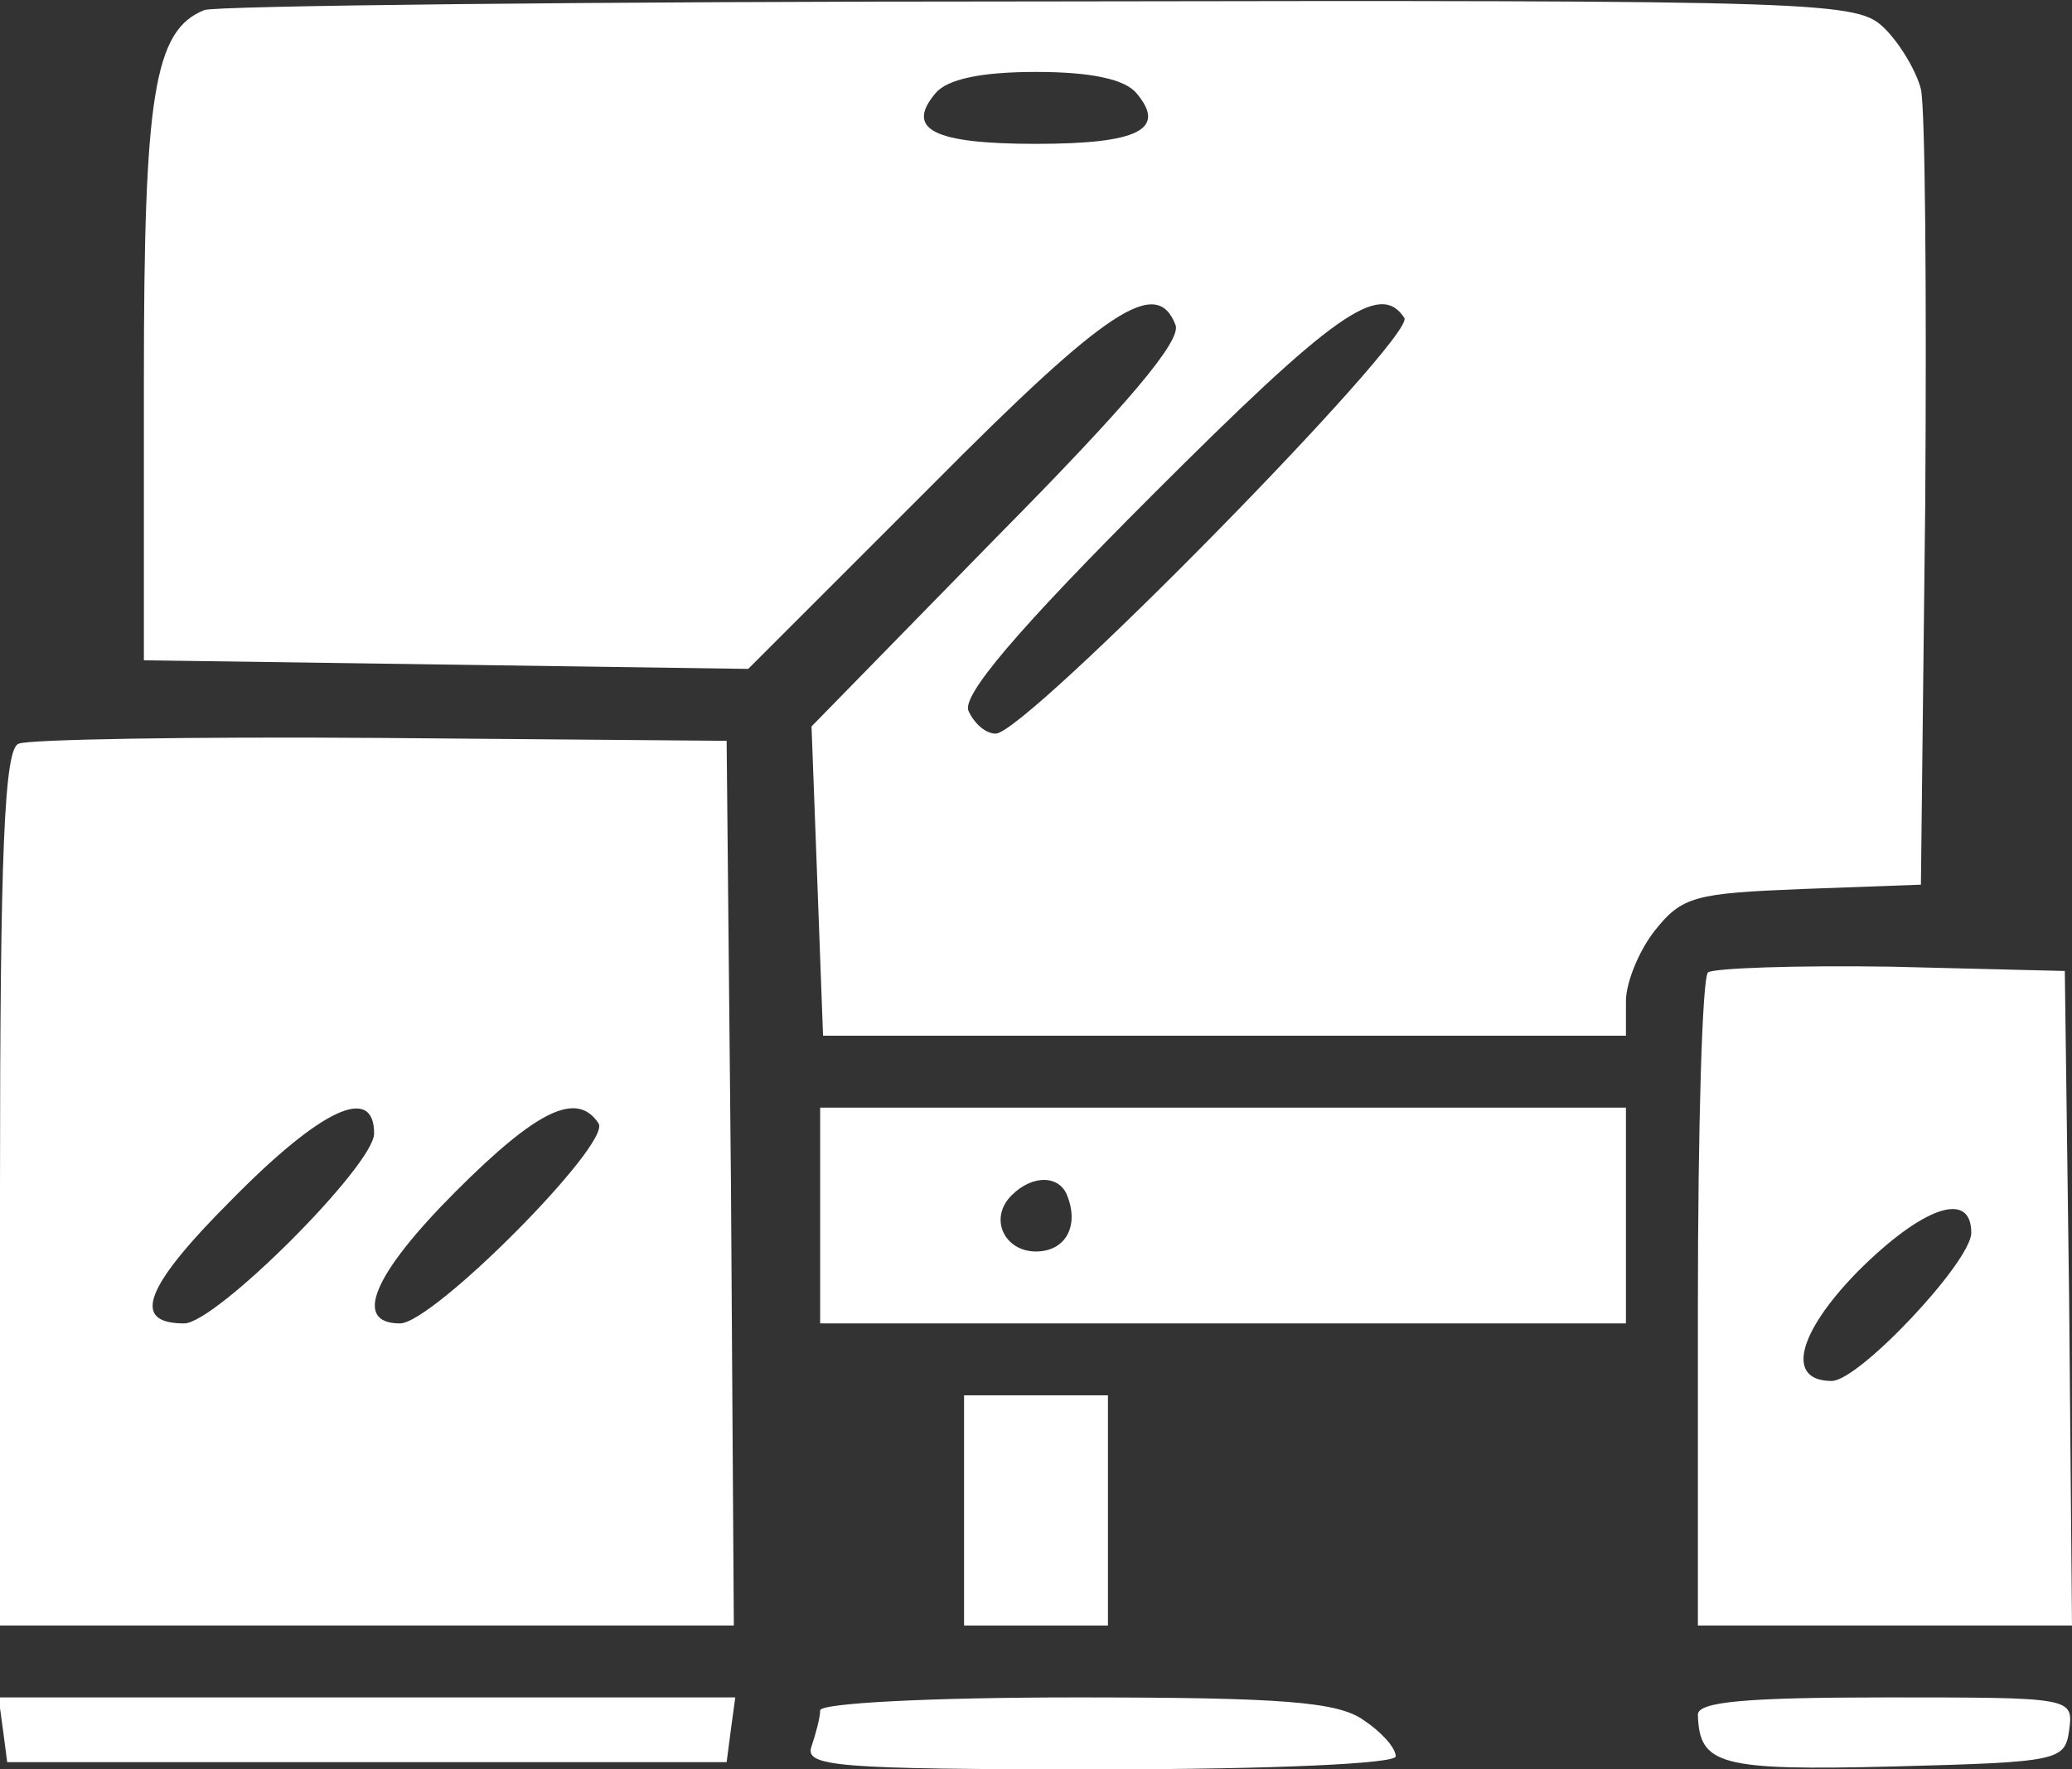
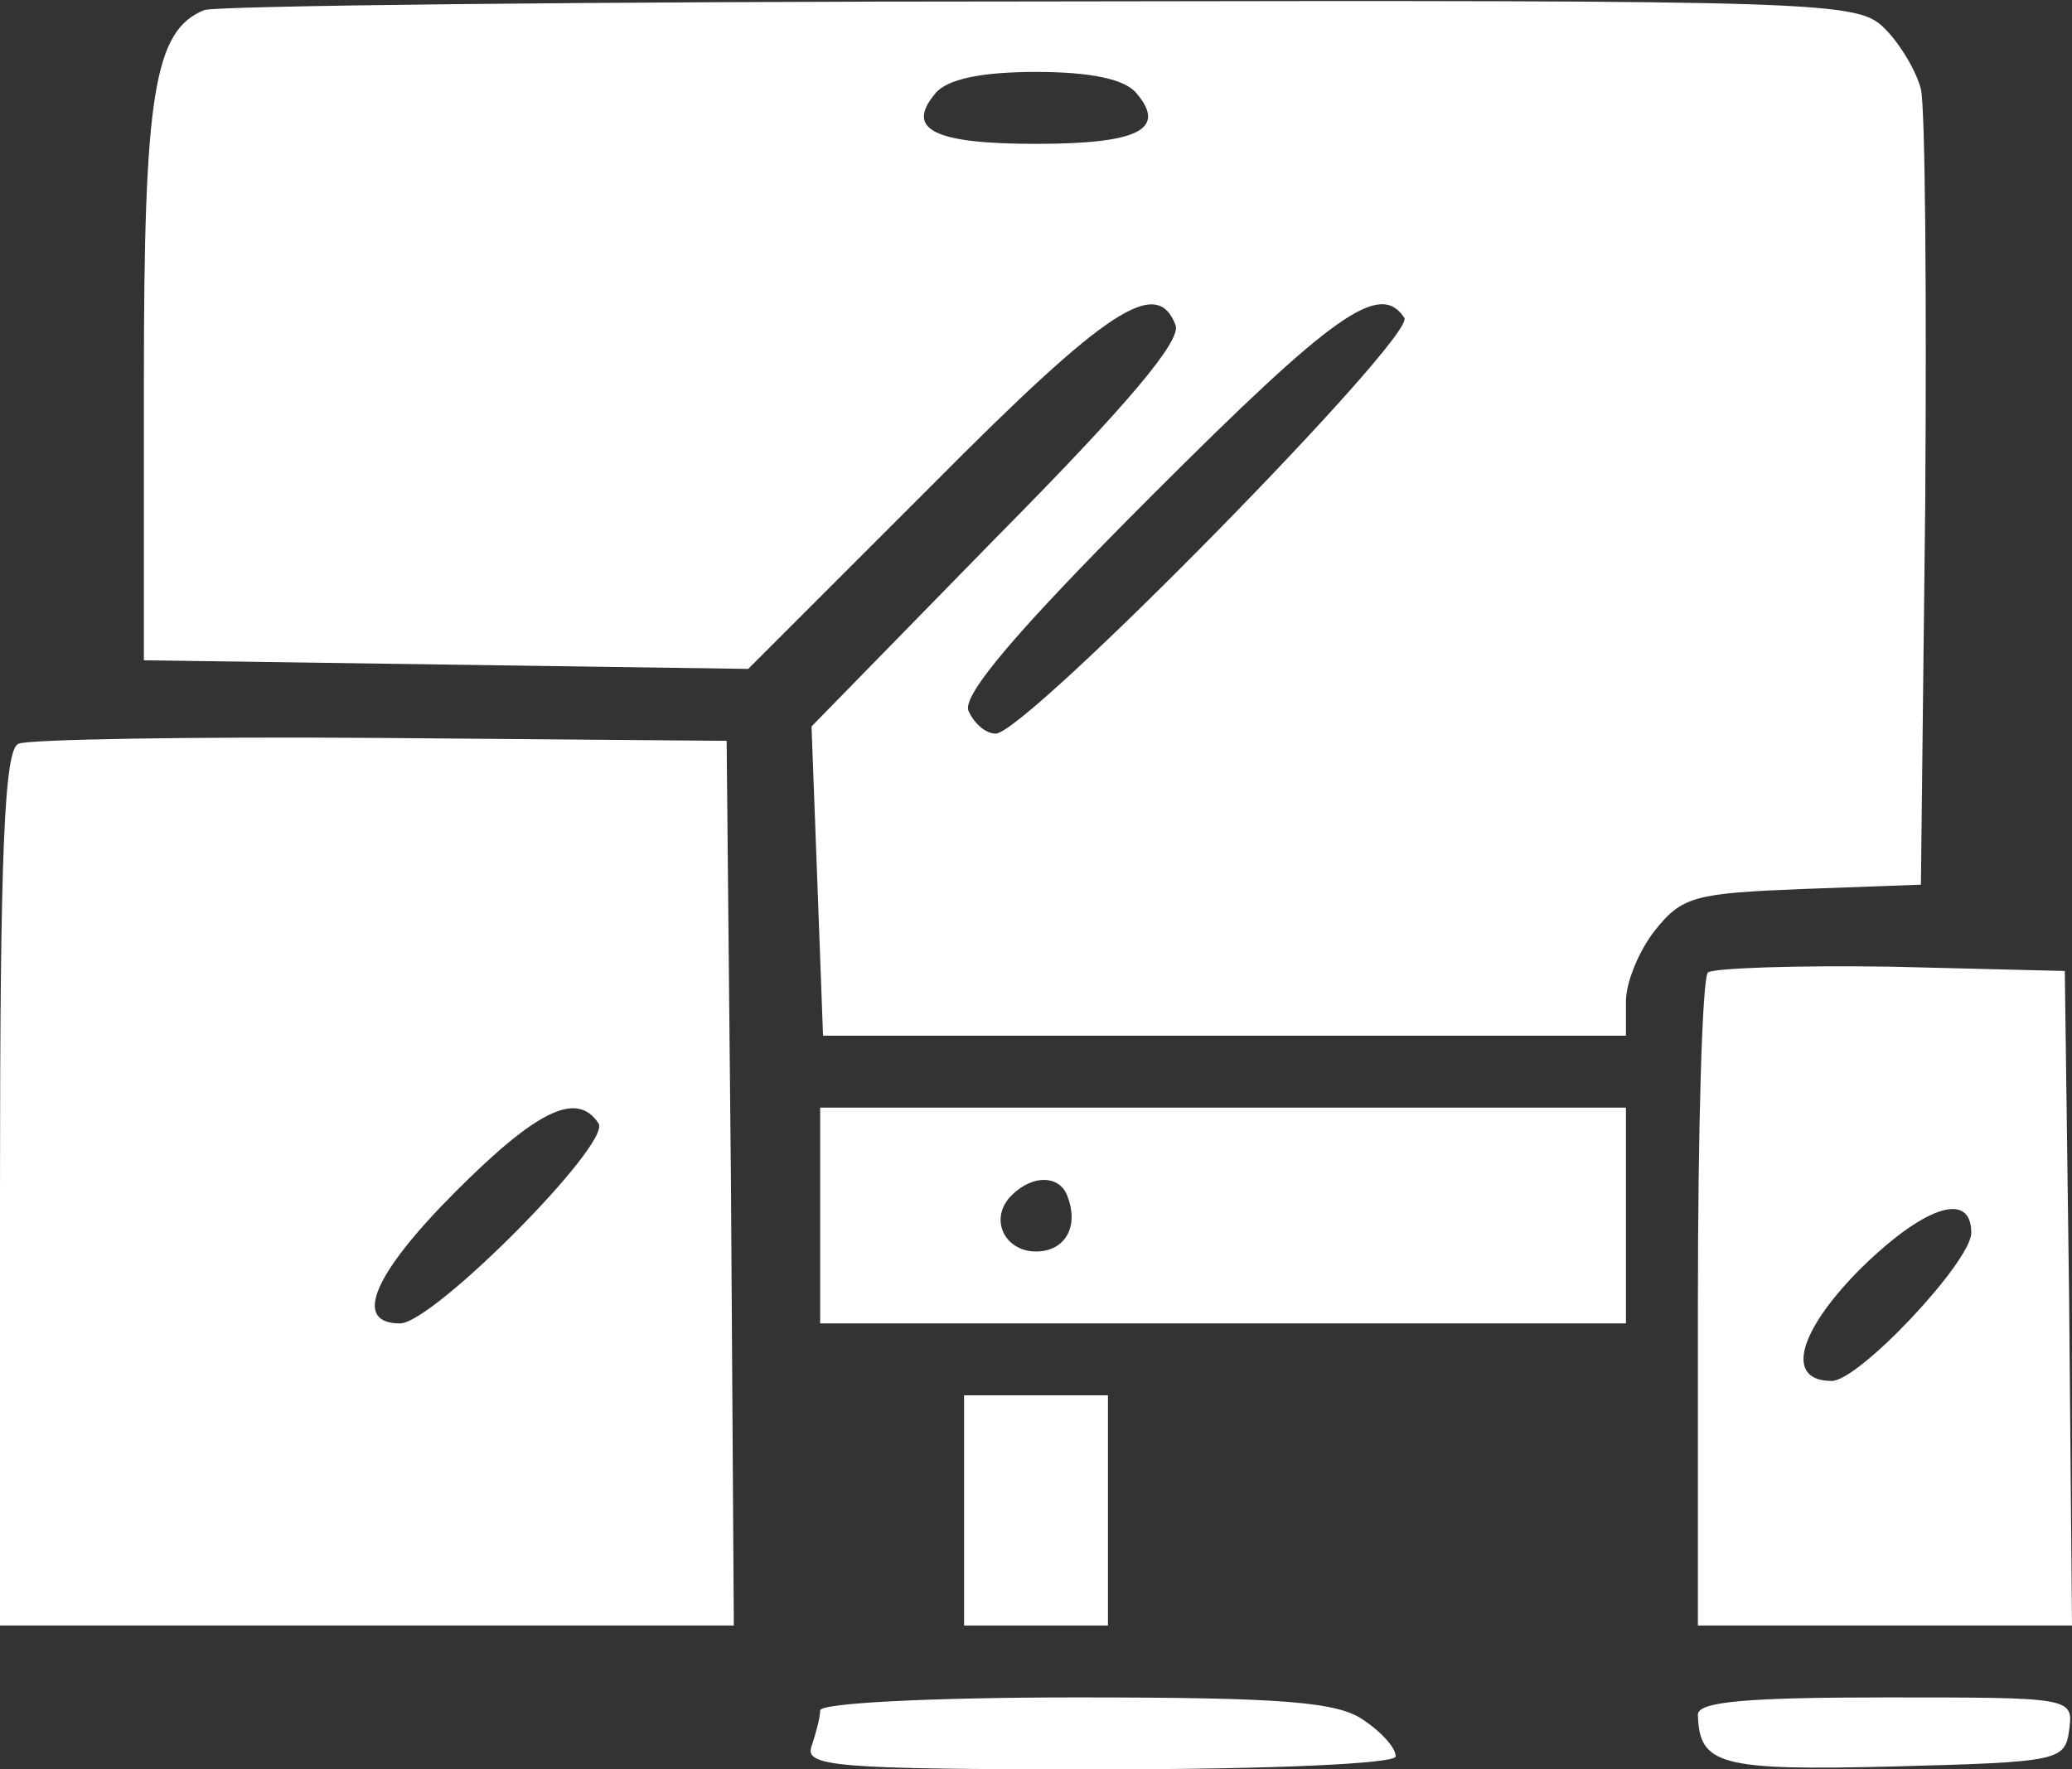
<svg xmlns="http://www.w3.org/2000/svg" version="1.0" width="144pt" height="123pt" viewBox="0 0 144 123" preserveAspectRatio="xMidYMid meet">
  <rect x="0" y="0" width="144" height="123" fill="#333333" stroke="none" />
  <g transform="translate(0,123) scale(0.1,-0.1)" fill="#ffffff" stroke="none">
    <path d="M142 1223 c-35 -14 -42 -59 -42 -257 l0 -195 210 -3 210 -3 128 128 c122 123 156 145 169 111 4 -11 -33 -55 -124 -147 l-129 -132 4 -107 4 -108 279 0 279 0 0 24 c0 13 9 35 20 49 19 24 28 26 103 29 l82 3 3 265 c1 146 0 275 -3 288 -3 12 -14 31 -25 42 -19 19 -35 20 -587 19 -313 0 -574 -3 -581 -6z m648 -58 c21 -25 1 -35 -70 -35 -71 0 -91 10 -70 35 8 10 32 15 70 15 38 0 62 -5 70 -15z m186 -156 c8 -13 -263 -289 -284 -289 -7 0 -15 7 -19 16 -4 11 33 55 128 150 126 126 158 149 175 123z" />
-     <path d="M13 713 c-10 -3 -13 -75 -13 -309 l0 -304 255 0 255 0 -2 308 -3 307 -240 2 c-132 1 -246 -1 -252 -4z m247 -271 c0 -22 -110 -132 -132 -132 -37 0 -28 25 33 86 63 64 99 80 99 46z m156 7 c9 -14 -115 -139 -138 -139 -33 0 -19 34 39 92 56 56 84 70 99 47z" />
+     <path d="M13 713 c-10 -3 -13 -75 -13 -309 l0 -304 255 0 255 0 -2 308 -3 307 -240 2 c-132 1 -246 -1 -252 -4z m247 -271 z m156 7 c9 -14 -115 -139 -138 -139 -33 0 -19 34 39 92 56 56 84 70 99 47z" />
    <path d="M1187 554 c-4 -4 -7 -108 -7 -231 l0 -223 130 0 130 0 -2 228 -3 227 -121 3 c-66 1 -123 -1 -127 -4z m183 -181 c0 -20 -78 -103 -97 -103 -32 0 -24 33 18 76 45 45 79 57 79 27z" />
    <path d="M570 385 l0 -75 280 0 280 0 0 75 0 75 -280 0 -280 0 0 -75z m172 13 c8 -21 -2 -38 -22 -38 -22 0 -33 23 -17 39 15 15 34 14 39 -1z" />
    <path d="M670 180 l0 -80 50 0 50 0 0 80 0 80 -50 0 -50 0 0 -80z" />
-     <path d="M2 28 l3 -23 250 0 250 0 3 23 3 22 -256 0 -256 0 3 -22z" />
    <path d="M570 41 c0 -5 -3 -16 -6 -25 -5 -14 16 -16 200 -16 122 0 206 4 206 9 0 6 -10 17 -22 25 -18 13 -56 16 -200 16 -102 0 -178 -4 -178 -9z" />
    <path d="M1180 38 c1 -35 15 -39 136 -36 115 3 119 4 122 25 3 23 3 23 -127 23 -98 0 -131 -3 -131 -12z" />
  </g>
</svg>